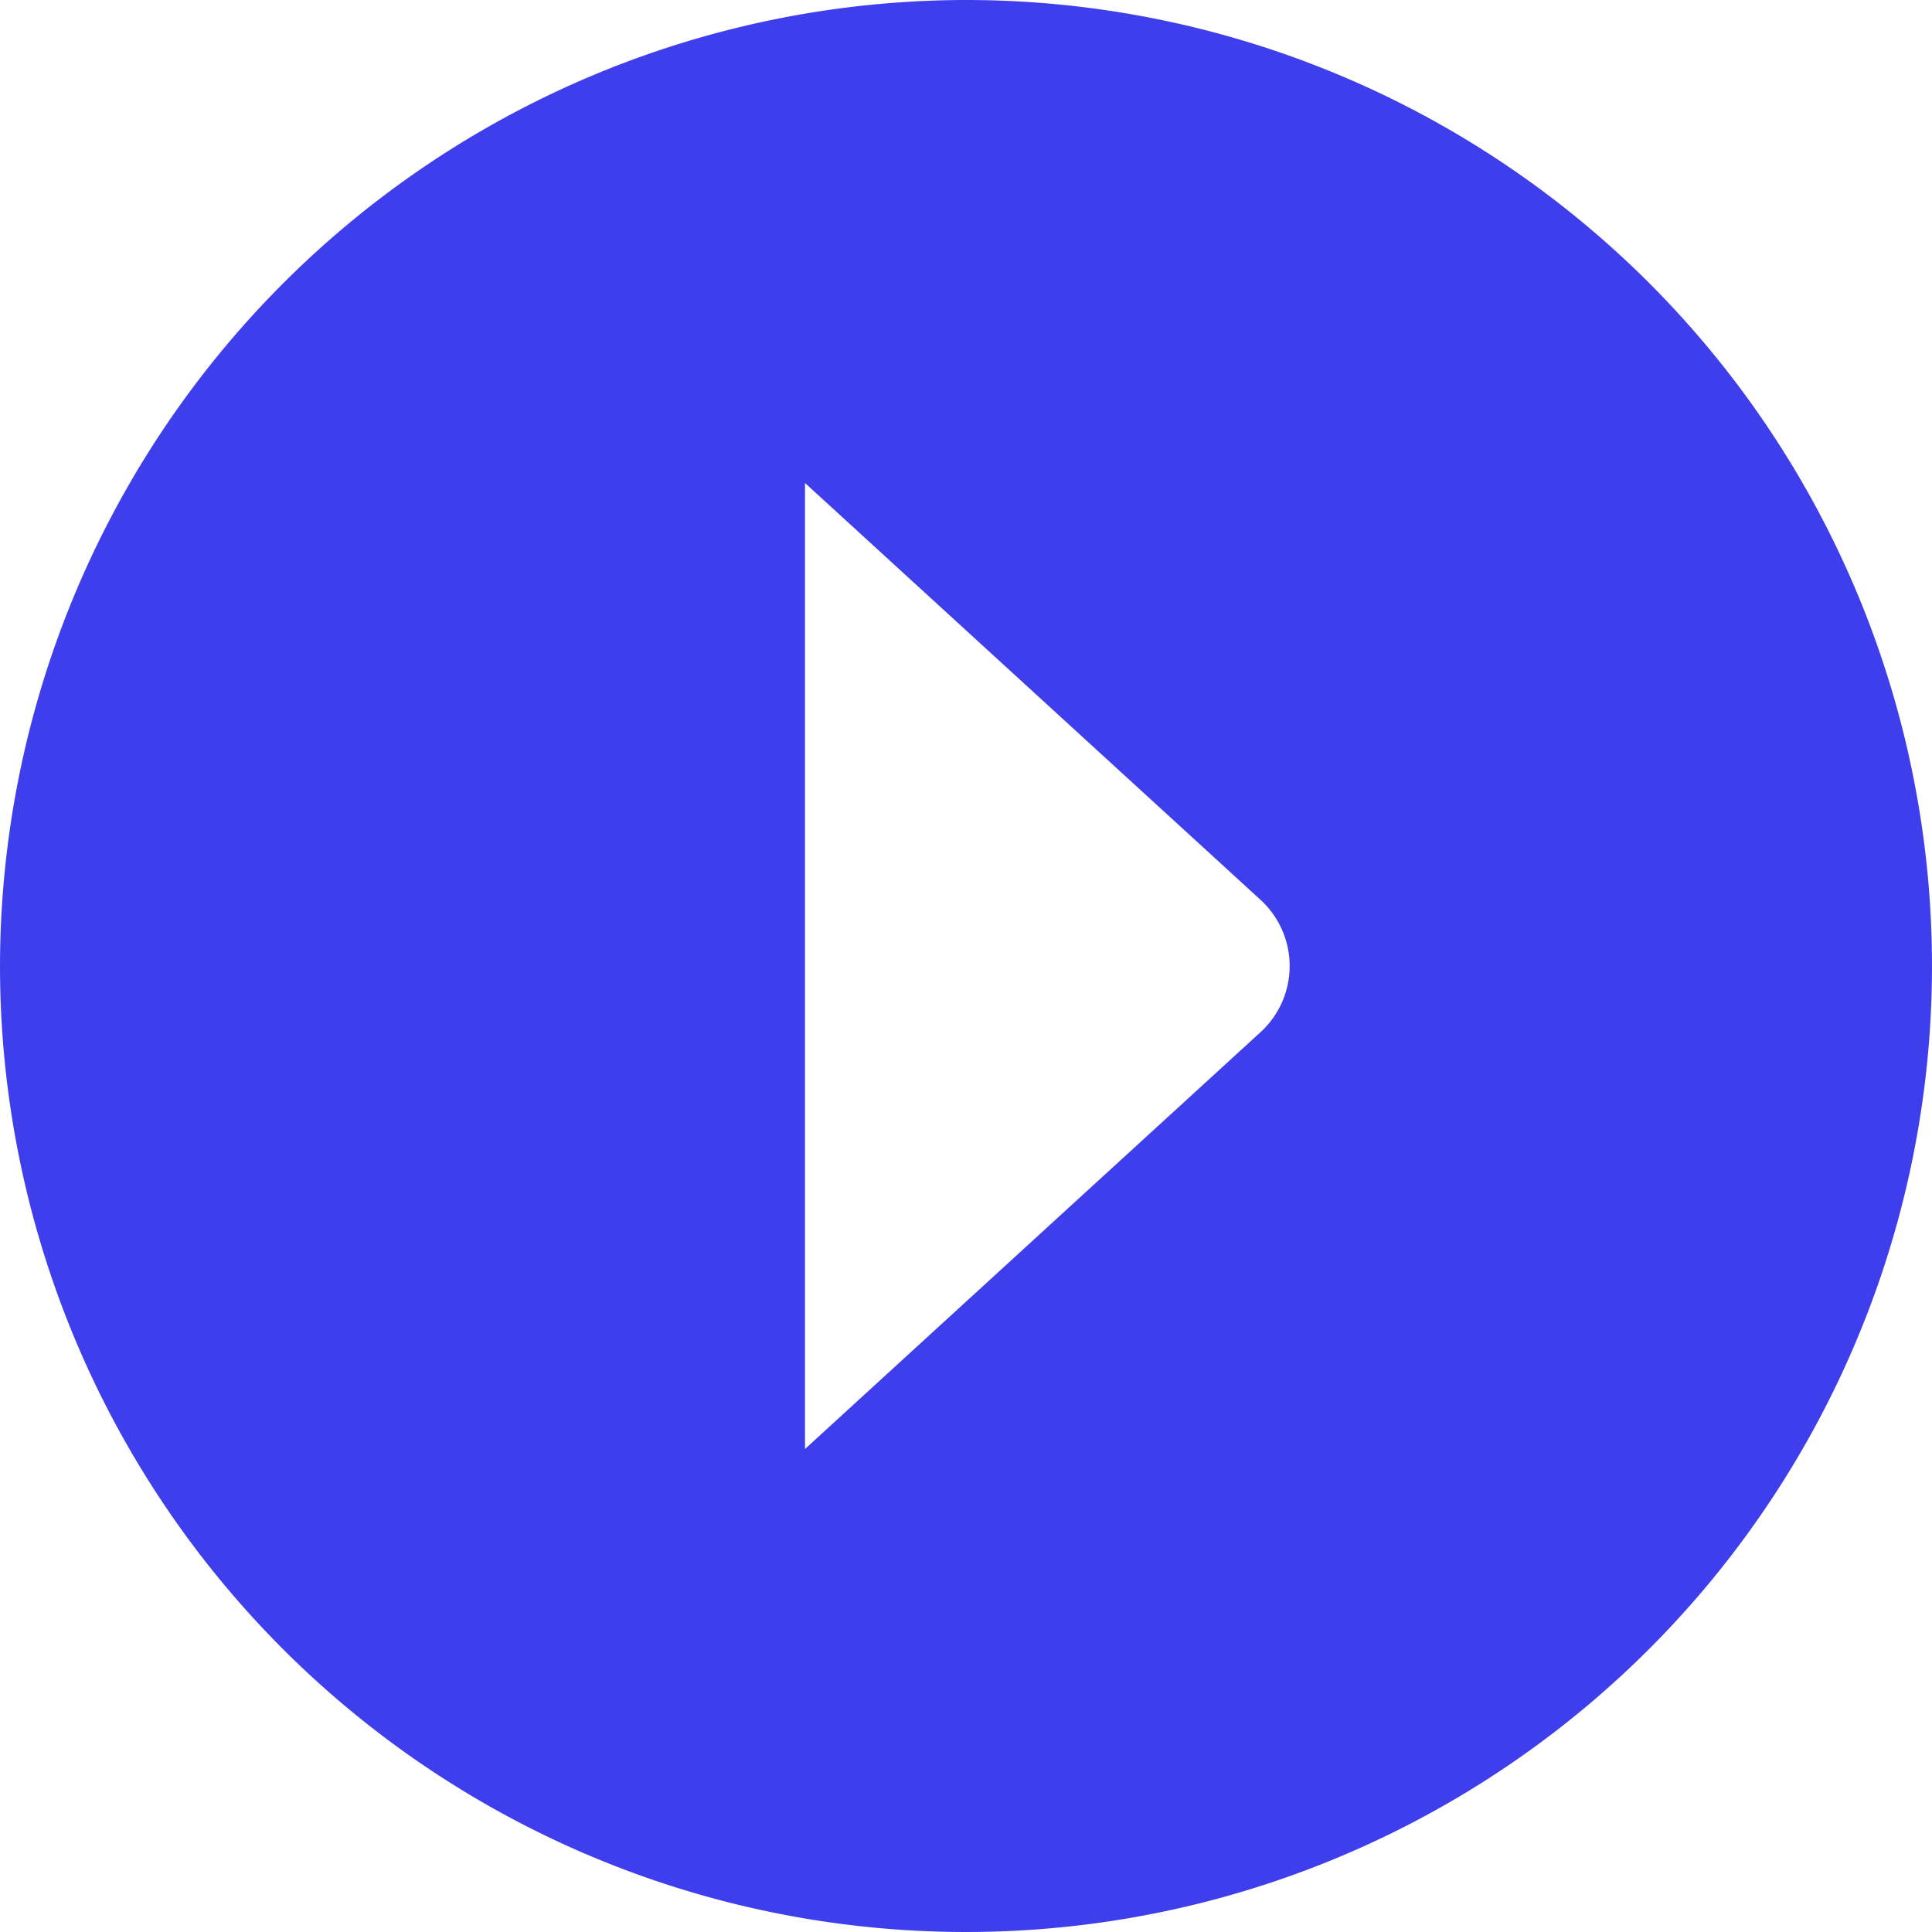
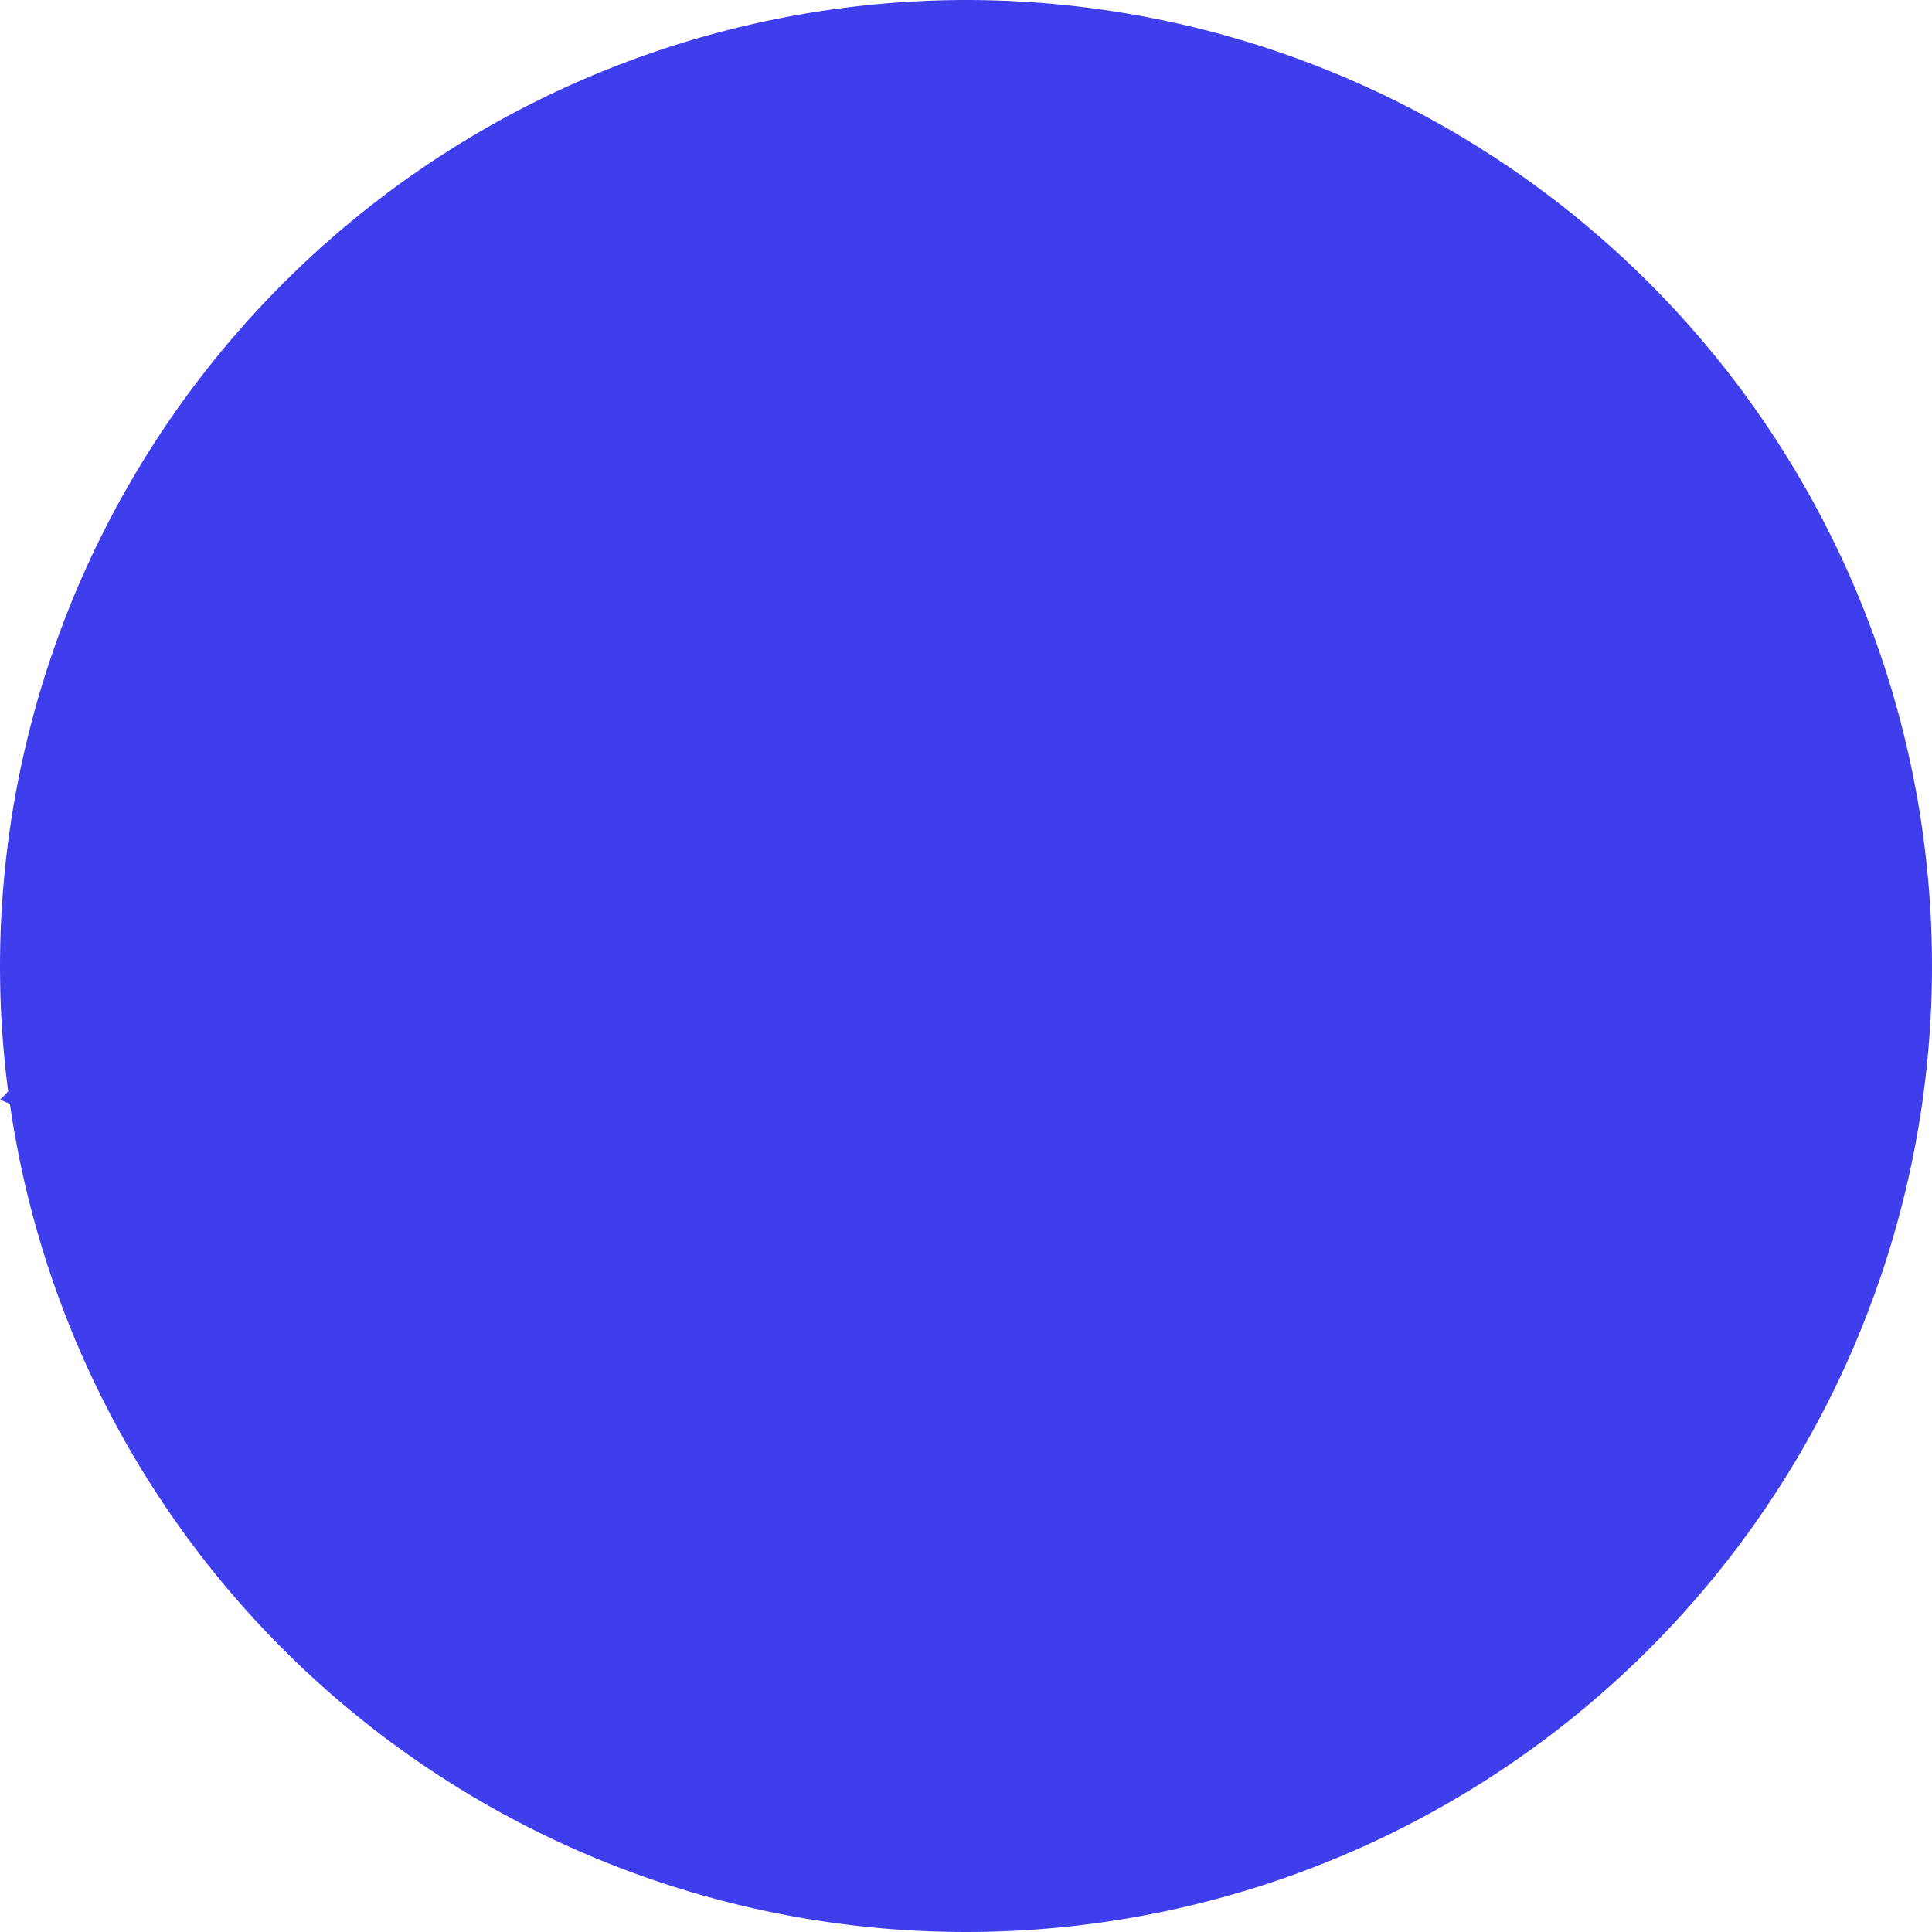
<svg xmlns="http://www.w3.org/2000/svg" id="arrow-circle-down" fill="#3f3eed73" viewBox="0 0 24 24" width="15" height="15">
-   <path d="M0,12A12,12,0,1,0,12,0,12.013,12.013,0,0,0,0,12Zm15.65-.83a1.115,1.115,0,0,1,0,1.66L10,18V6Z" />
+   <path d="M0,12A12,12,0,1,0,12,0,12.013,12.013,0,0,0,0,12Za1.115,1.115,0,0,1,0,1.66L10,18V6Z" />
</svg>